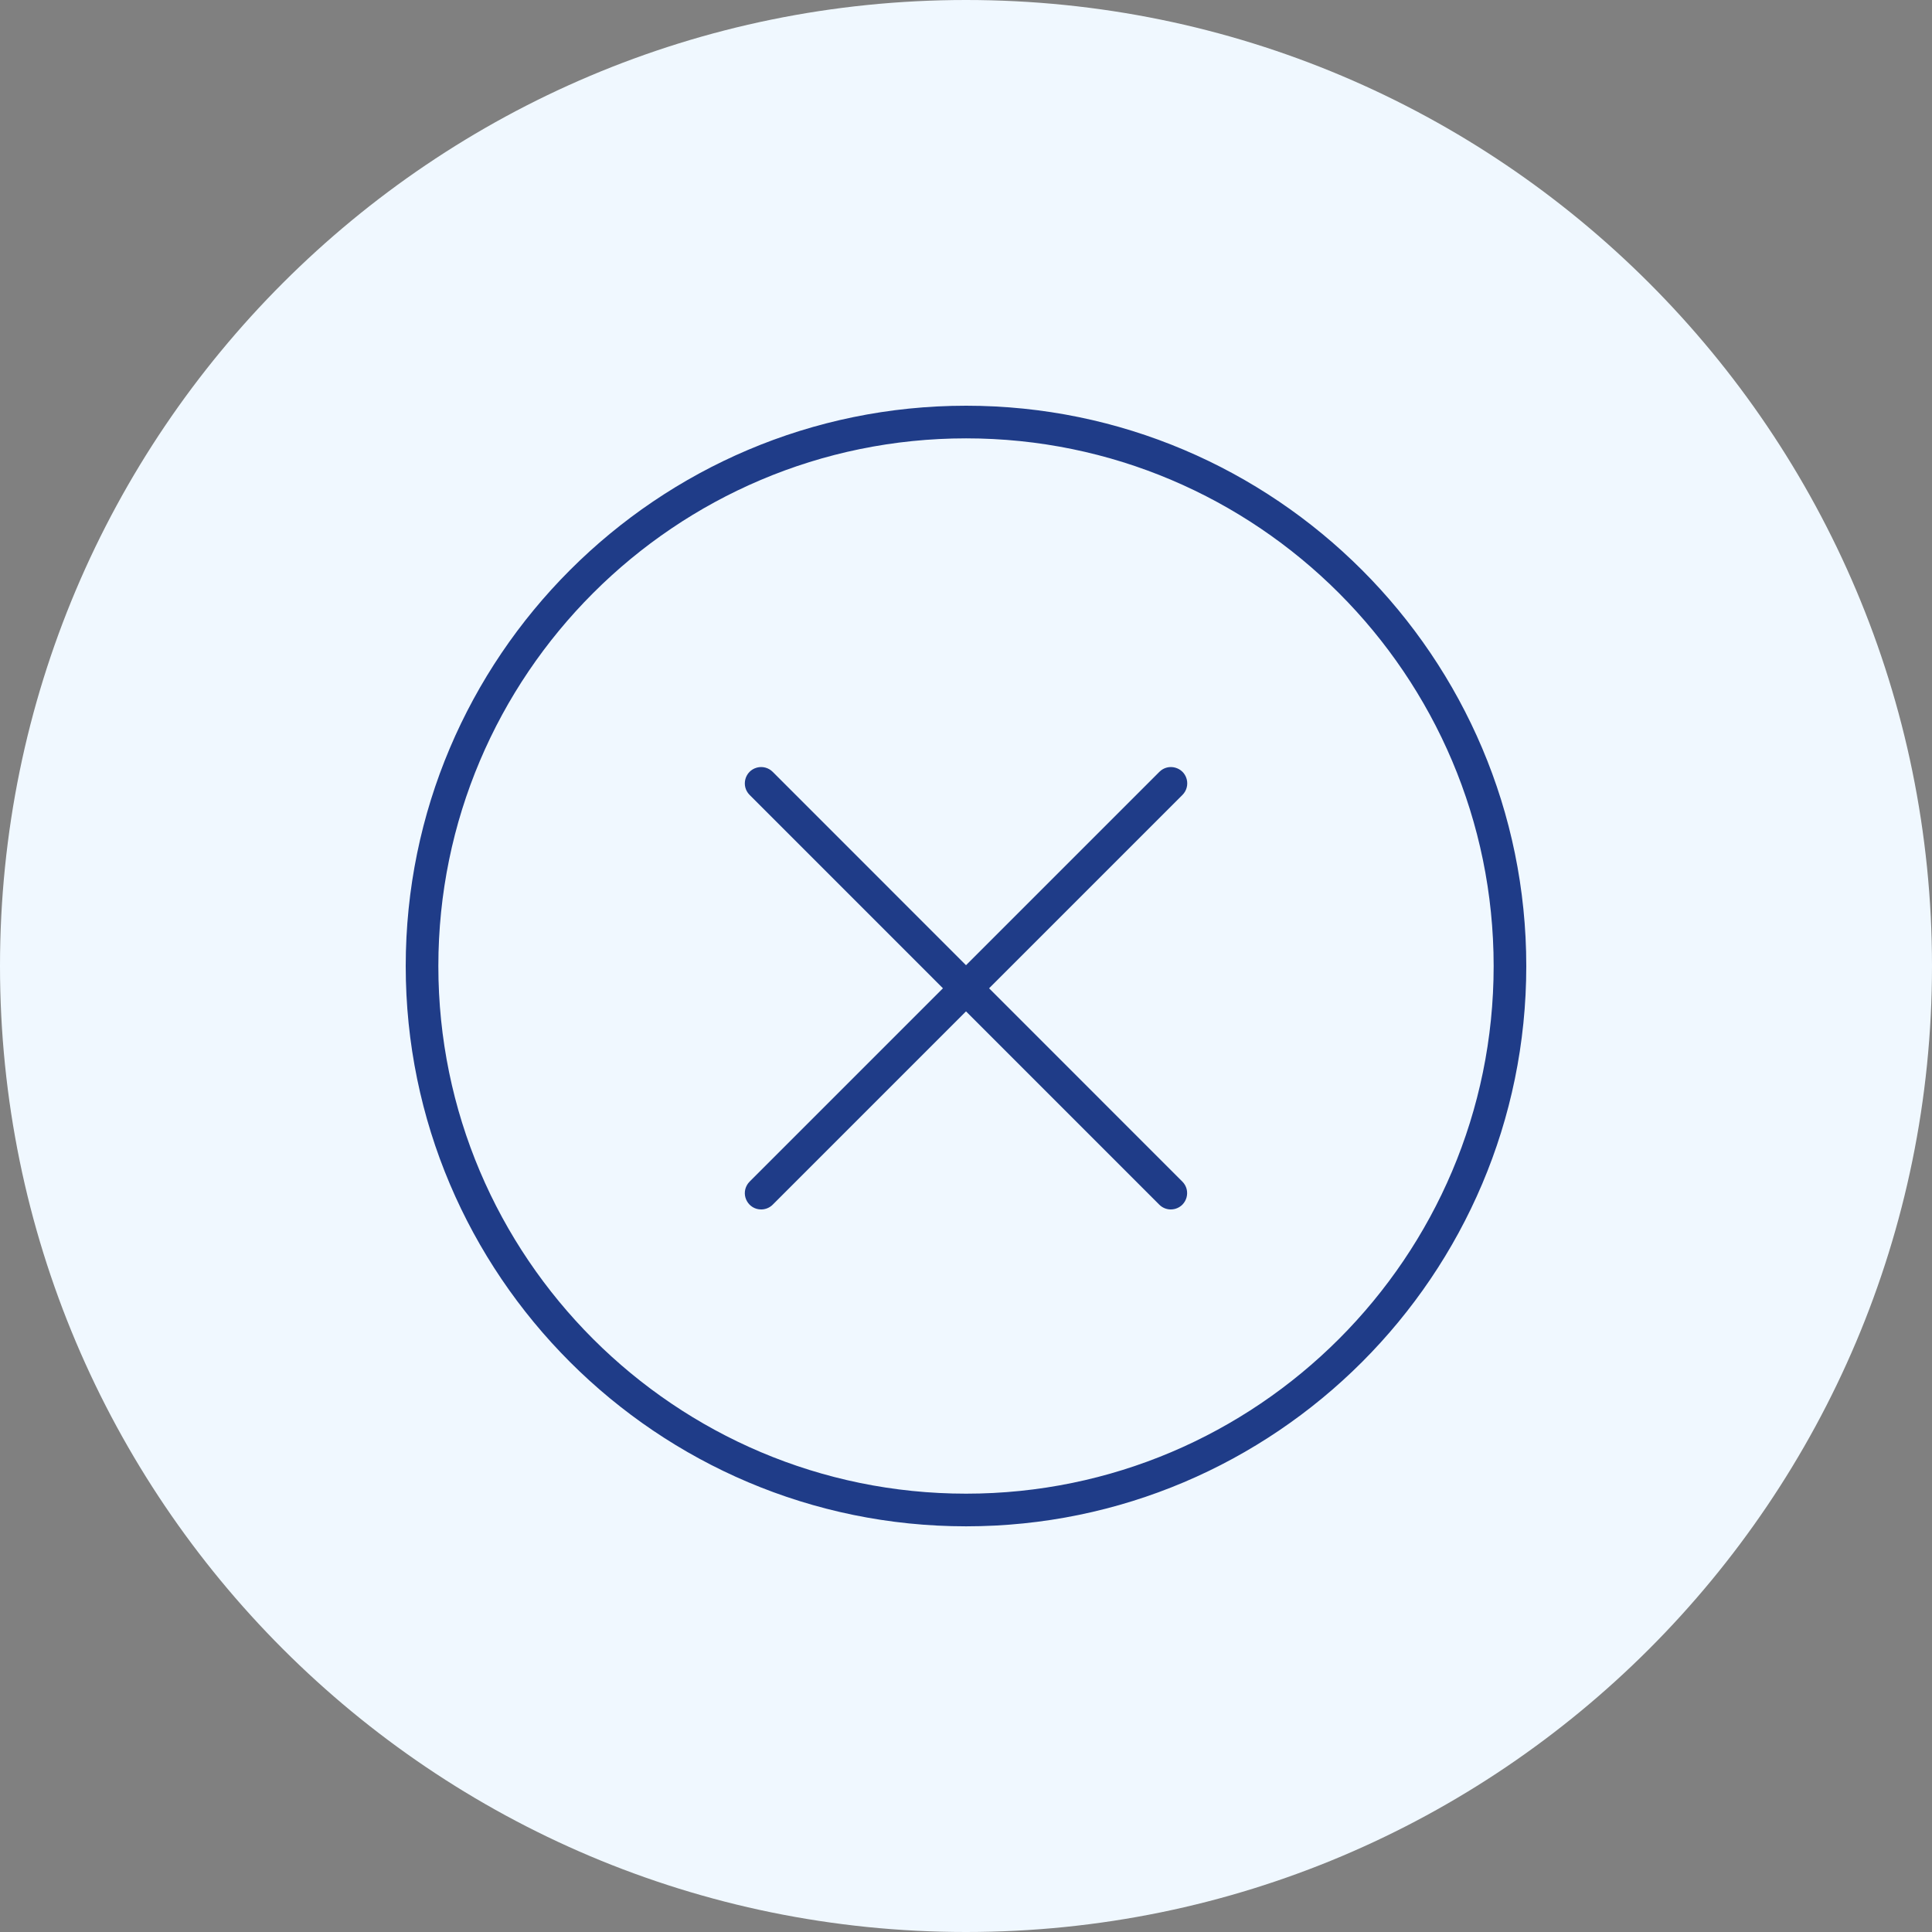
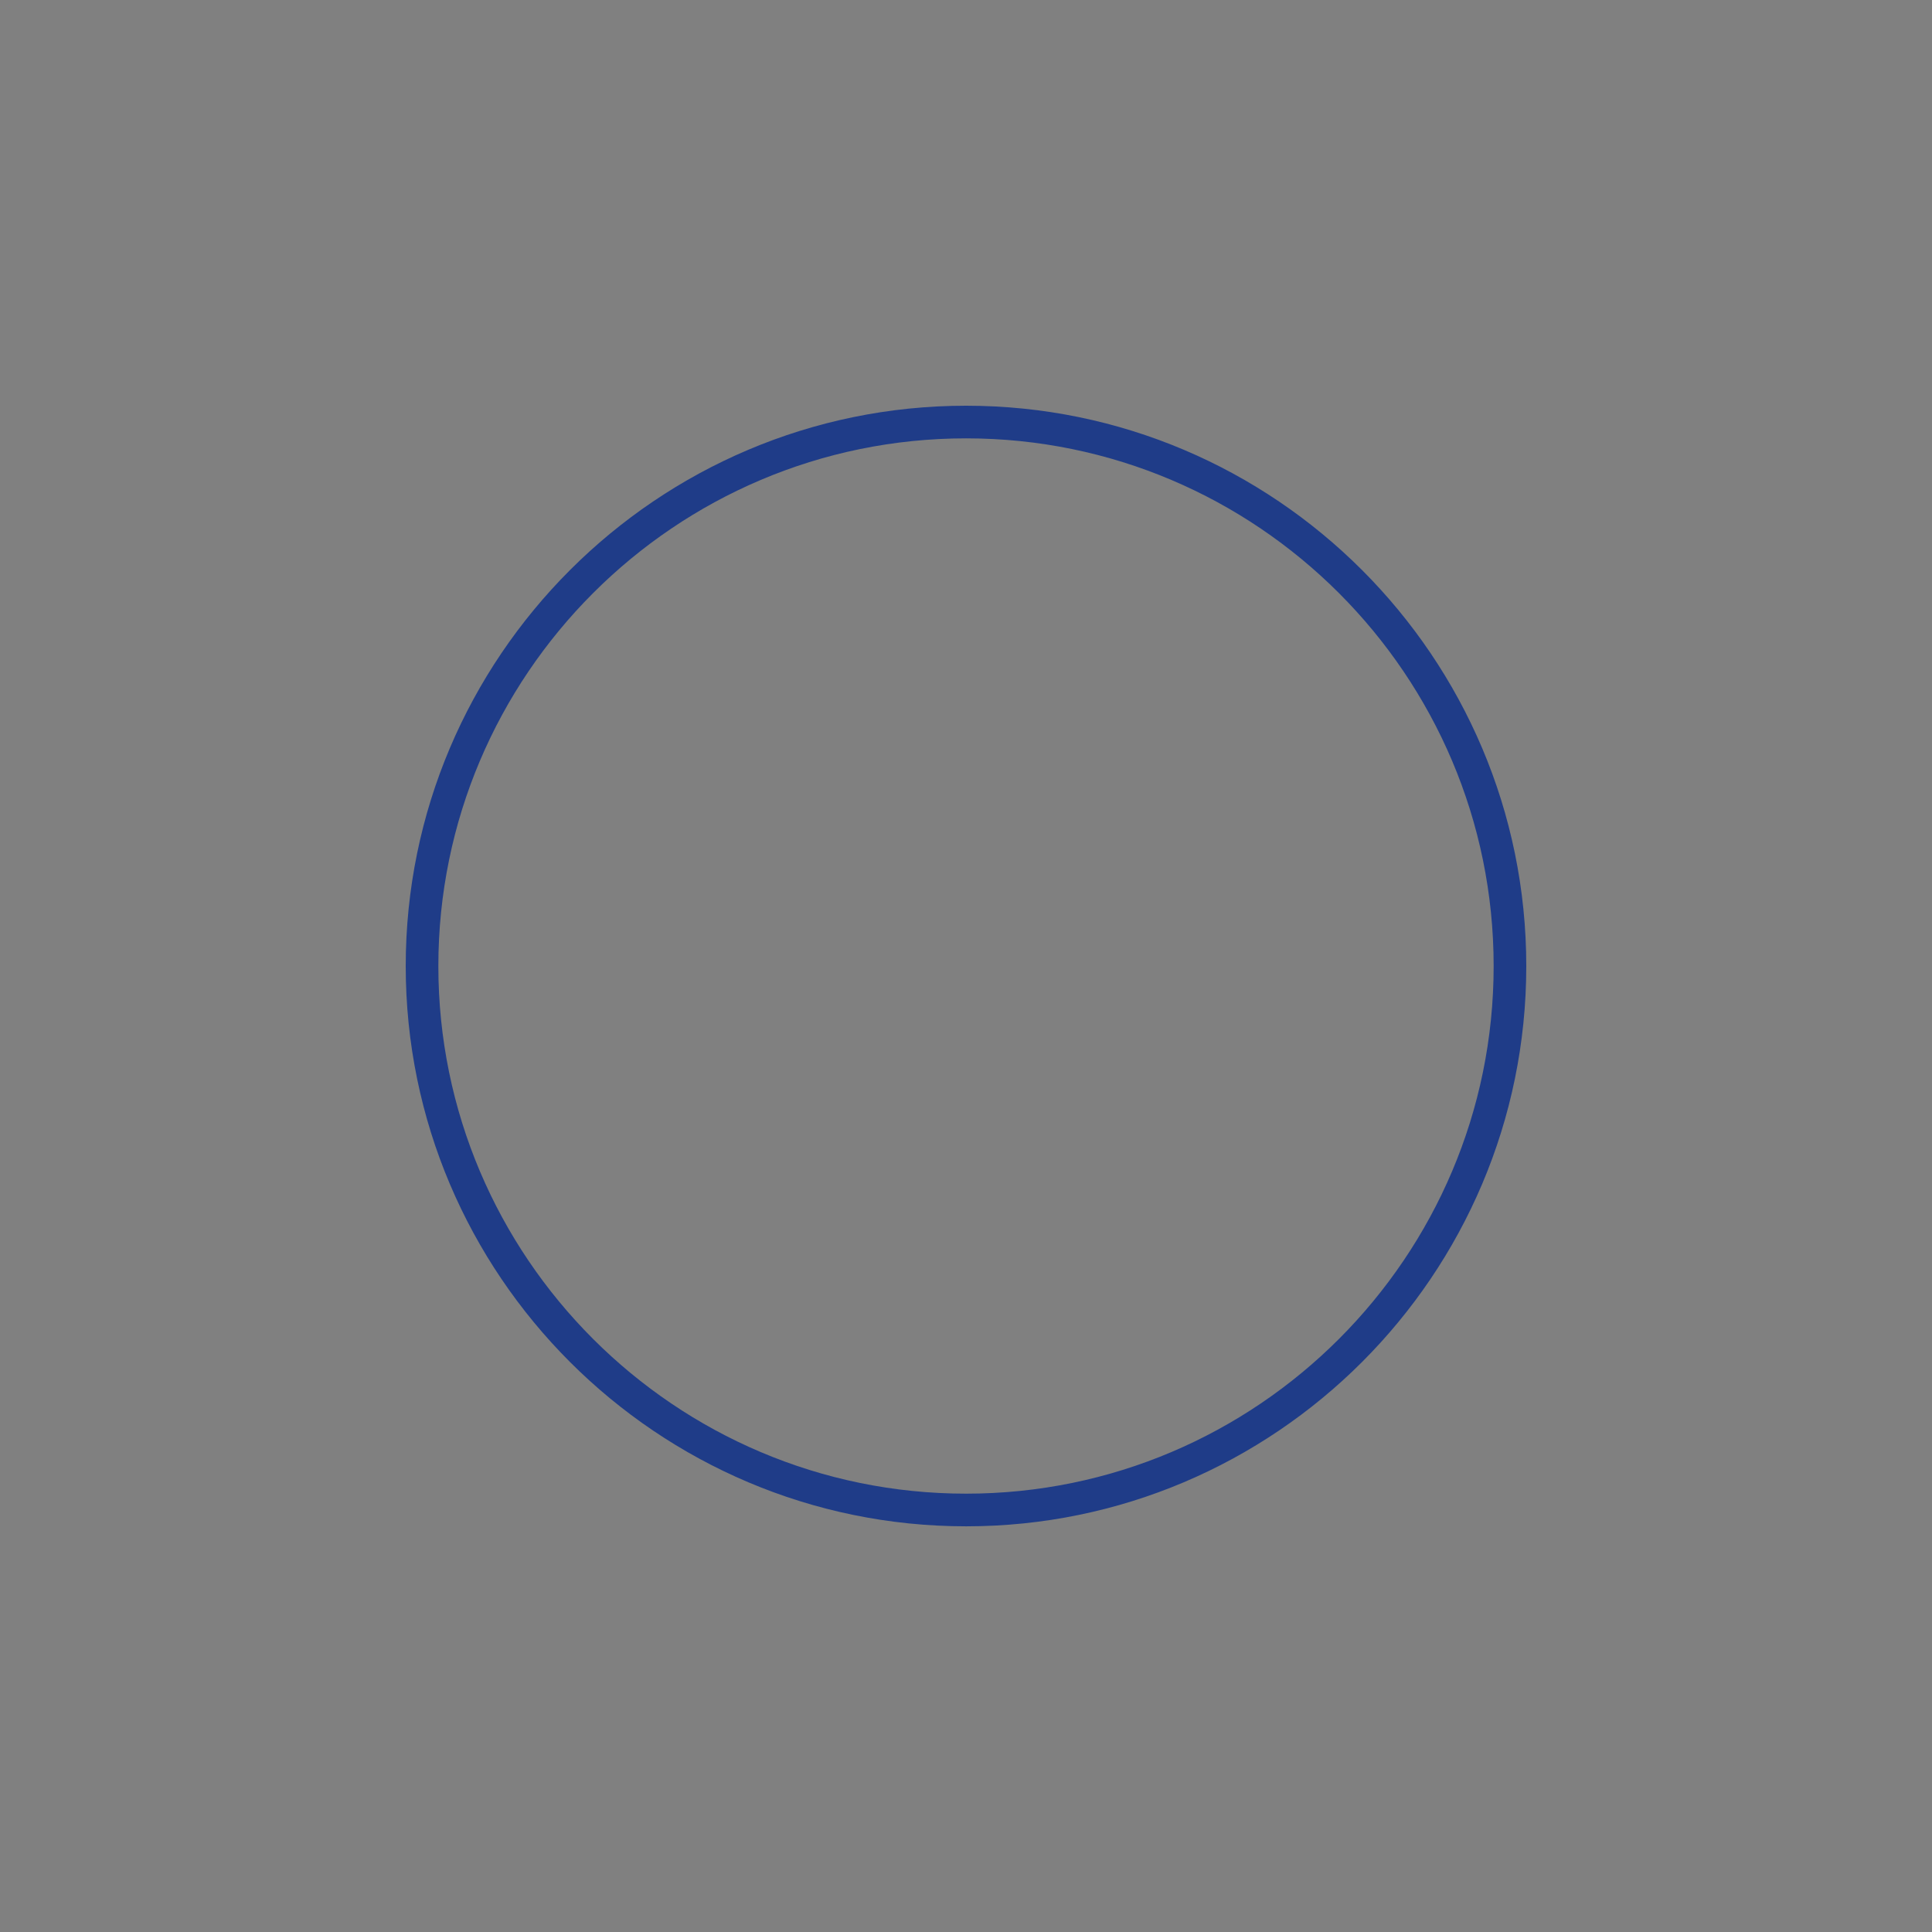
<svg xmlns="http://www.w3.org/2000/svg" viewBox="0 0 100.00 100.00" data-guides="{&quot;vertical&quot;:[],&quot;horizontal&quot;:[]}">
  <rect x="0" y="0" width="100.00" height="100.00" fill="#808080" stroke="none" />
-   <path fill="#f0f8ff" stroke="none" fill-opacity="1" stroke-width="1" stroke-opacity="1" alignment-baseline="baseline" baseline-shift="baseline" color="rgb(51, 51, 51)" fill-rule="evenodd" x="0" y="0" width="100" height="100" rx="50" ry="50" id="tSvga619c44939" title="Rectangle 1" d="M0 50C0 22.386 22.386 0 50 0C50 0 50 0 50 0C77.614 0 100 22.386 100 50C100 50 100 50 100 50C100 77.614 77.614 100 50 100C50 100 50 100 50 100C22.386 100 0 77.614 0 50Z" />
-   <path fill="#1f3c88" stroke="#000000" fill-opacity="1" stroke-width="0" stroke-opacity="1" alignment-baseline="baseline" baseline-shift="baseline" color="rgb(51, 51, 51)" fill-rule="evenodd" id="tSvg5b0f4ccf8e" title="Path 1" d="M60.601 62.601C60.385 62.601 60.169 62.518 60.004 62.353C52.936 55.283 45.868 48.214 38.8 41.145C38.34 40.685 38.55 39.9 39.178 39.731C39.47 39.653 39.781 39.736 39.994 39.95C47.062 47.02 54.13 54.089 61.198 61.159C61.657 61.618 61.448 62.403 60.82 62.572C60.748 62.591 60.675 62.6 60.601 62.601Z" />
-   <path fill="#1f3c88" stroke="#000000" fill-opacity="1" stroke-width="0" stroke-opacity="1" alignment-baseline="baseline" baseline-shift="baseline" color="rgb(51, 51, 51)" fill-rule="evenodd" id="tSvgbda2f95072" title="Path 2" d="M39.398 62.601C38.748 62.602 38.341 61.898 38.666 61.335C38.703 61.271 38.748 61.212 38.801 61.159C45.87 54.09 52.94 47.02 60.01 39.95C60.469 39.491 61.255 39.701 61.423 40.329C61.501 40.621 61.417 40.932 61.204 41.145C54.134 48.215 47.065 55.284 39.995 62.354C39.837 62.512 39.622 62.601 39.398 62.601Z" />
  <path fill="#1f3c88" stroke="#000000" fill-opacity="1" stroke-width="0" stroke-opacity="1" alignment-baseline="baseline" baseline-shift="baseline" color="rgb(51, 51, 51)" fill-rule="evenodd" id="tSvgb9584d5c5" title="Path 3" d="M50.005 79.002C34.011 79.002 21 65.994 21 50.005C21 34.012 34.011 21 50.005 21C65.993 21 79 34.012 79 50.005C79 65.993 65.993 79.002 50.005 79.002ZM50.005 22.689C34.943 22.689 22.689 34.943 22.689 50.004C22.689 65.062 34.943 77.312 50.005 77.312C65.061 77.312 77.311 65.061 77.311 50.004C77.311 34.943 65.061 22.689 50.005 22.689Z" />
  <defs />
</svg>